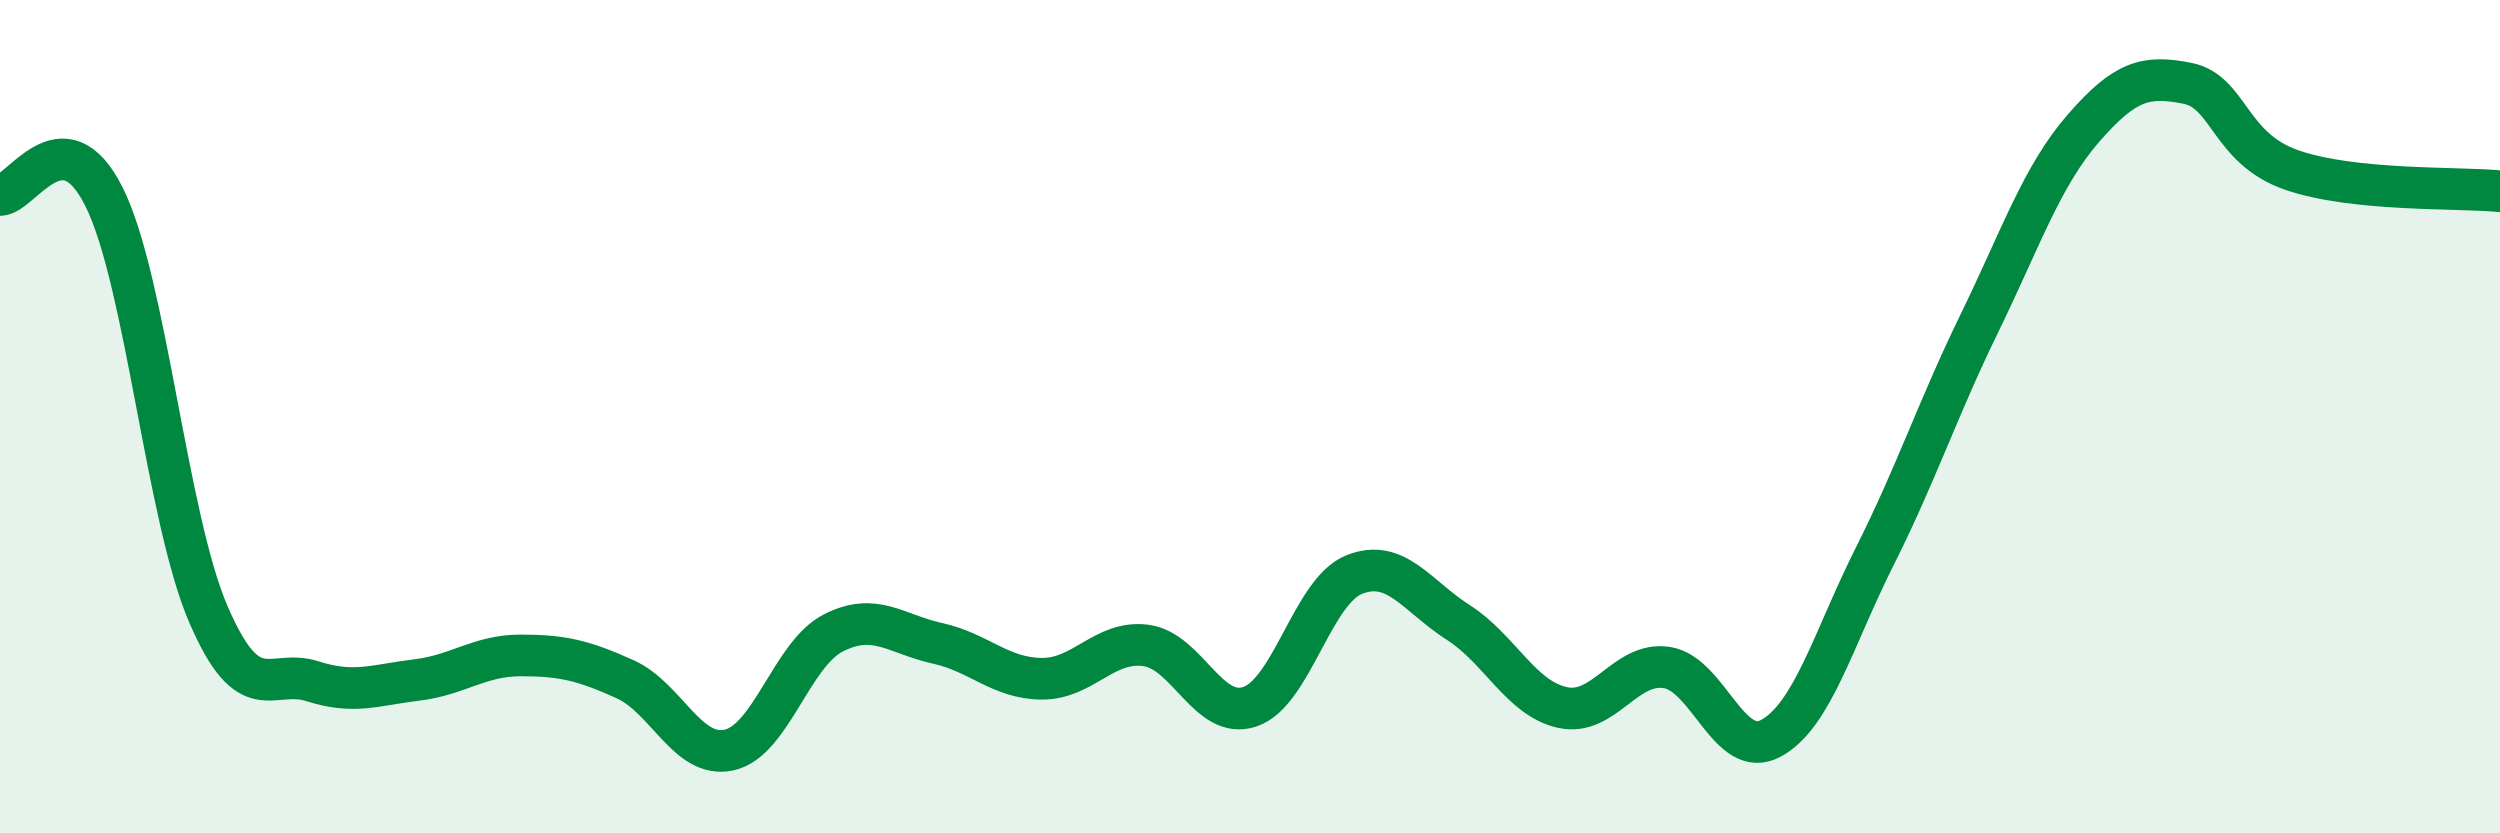
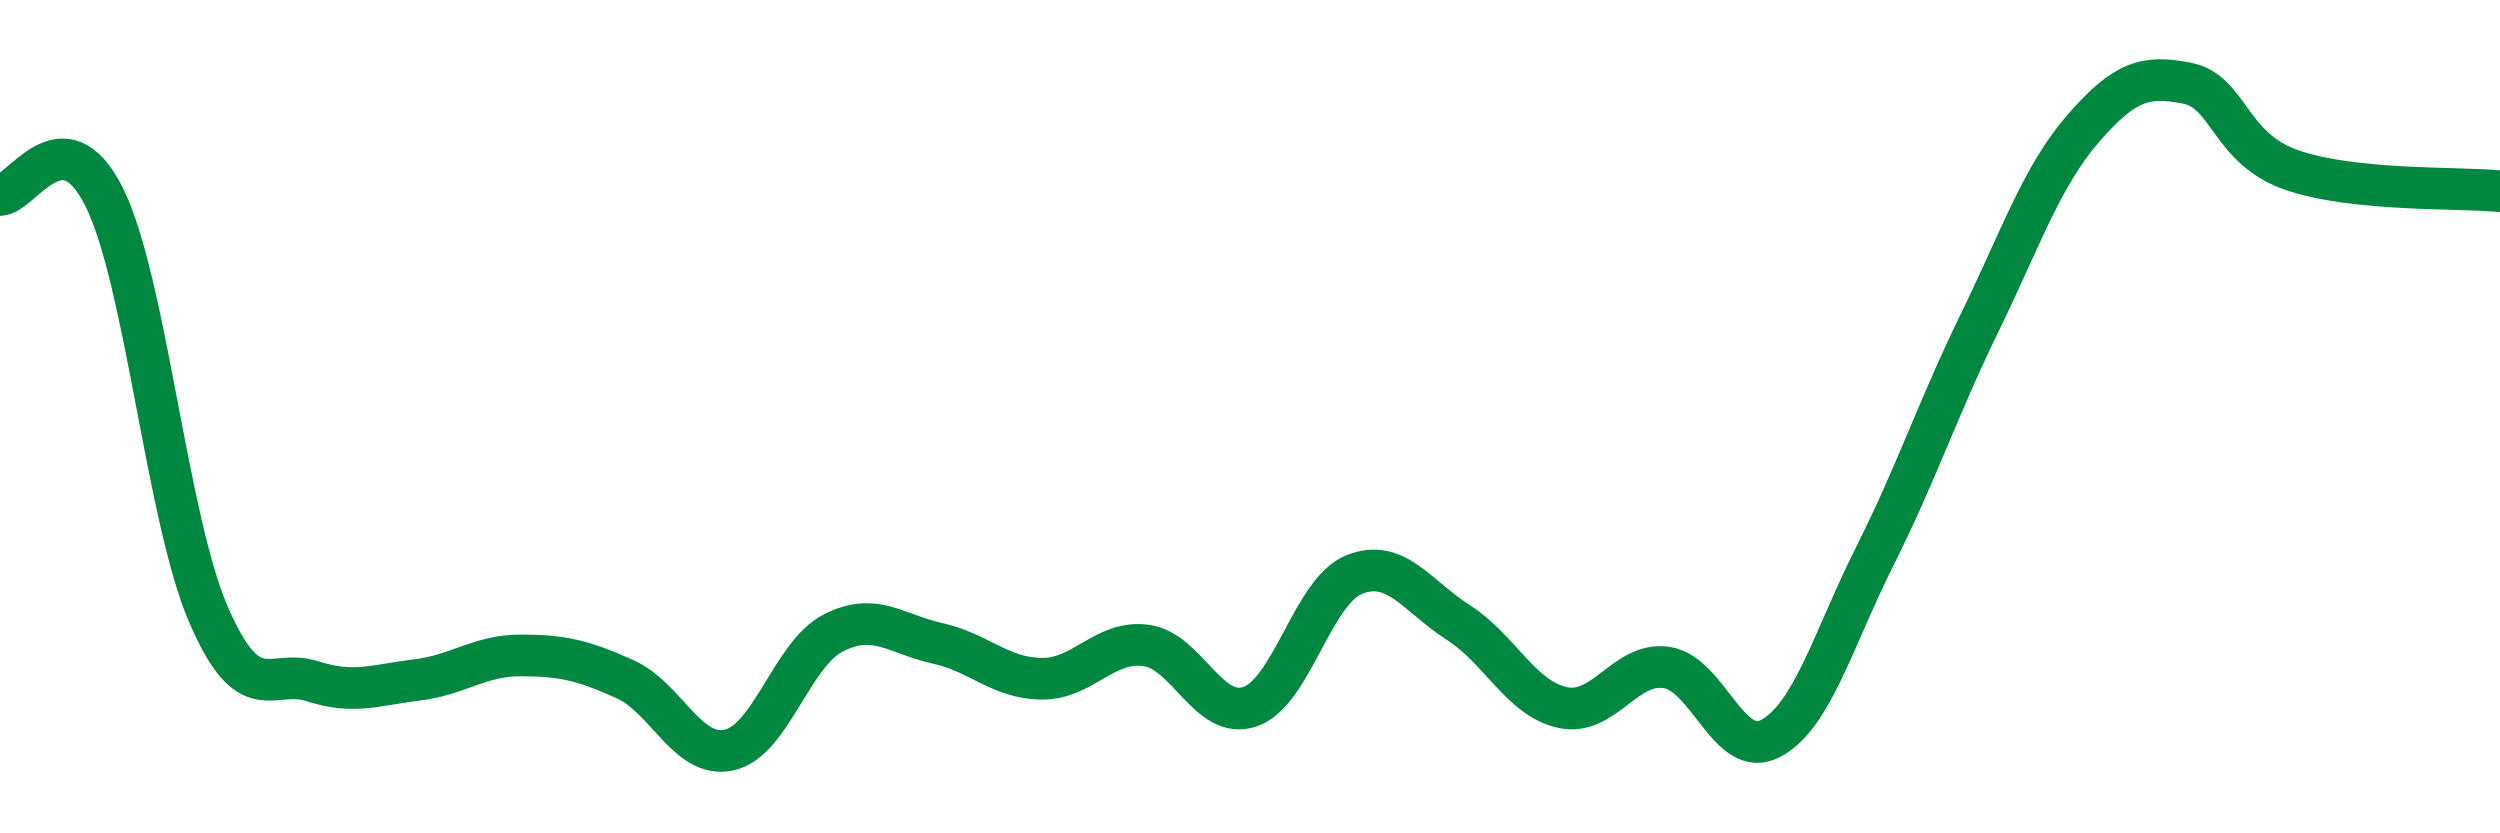
<svg xmlns="http://www.w3.org/2000/svg" width="60" height="20" viewBox="0 0 60 20">
-   <path d="M 0,4.68 C 0.5,4.69 1.5,2.72 2.5,4.73 C 3.5,6.74 4,12.42 5,14.74 C 6,17.06 6.5,16.03 7.5,16.35 C 8.5,16.67 9,16.44 10,16.32 C 11,16.2 11.5,15.73 12.5,15.73 C 13.5,15.73 14,15.85 15,16.3 C 16,16.75 16.5,18.22 17.5,18 C 18.5,17.78 19,15.7 20,15.19 C 21,14.68 21.5,15.22 22.5,15.44 C 23.5,15.66 24,16.28 25,16.29 C 26,16.3 26.5,15.36 27.5,15.49 C 28.5,15.62 29,17.3 30,16.96 C 31,16.62 31.5,14.19 32.5,13.79 C 33.5,13.39 34,14.3 35,14.94 C 36,15.58 36.5,16.76 37.5,16.98 C 38.5,17.2 39,15.87 40,16.02 C 41,16.17 41.5,18.26 42.5,17.72 C 43.5,17.18 44,15.33 45,13.34 C 46,11.35 46.5,9.82 47.5,7.77 C 48.5,5.72 49,4.23 50,3.08 C 51,1.93 51.5,1.8 52.5,2 C 53.5,2.2 53.5,3.56 55,4.08 C 56.5,4.6 59,4.49 60,4.59L60 20L0 20Z" fill="#008740" opacity="0.1" stroke-linecap="round" stroke-linejoin="round" />
  <path d="M 0,4.68 C 0.5,4.69 1.5,2.72 2.5,4.73 C 3.5,6.74 4,12.42 5,14.74 C 6,17.06 6.5,16.03 7.5,16.35 C 8.5,16.67 9,16.44 10,16.32 C 11,16.2 11.5,15.73 12.5,15.73 C 13.5,15.73 14,15.85 15,16.3 C 16,16.75 16.5,18.22 17.5,18 C 18.5,17.78 19,15.7 20,15.19 C 21,14.68 21.5,15.22 22.5,15.44 C 23.5,15.66 24,16.28 25,16.29 C 26,16.3 26.5,15.36 27.5,15.49 C 28.5,15.62 29,17.3 30,16.96 C 31,16.62 31.5,14.19 32.5,13.79 C 33.5,13.39 34,14.3 35,14.94 C 36,15.58 36.5,16.76 37.5,16.98 C 38.5,17.2 39,15.87 40,16.02 C 41,16.17 41.5,18.26 42.5,17.72 C 43.5,17.18 44,15.33 45,13.34 C 46,11.35 46.5,9.82 47.5,7.77 C 48.5,5.72 49,4.23 50,3.08 C 51,1.93 51.5,1.8 52.5,2 C 53.5,2.2 53.5,3.56 55,4.08 C 56.5,4.6 59,4.49 60,4.59" stroke="#008740" stroke-width="1" fill="none" stroke-linecap="round" stroke-linejoin="round" />
</svg>